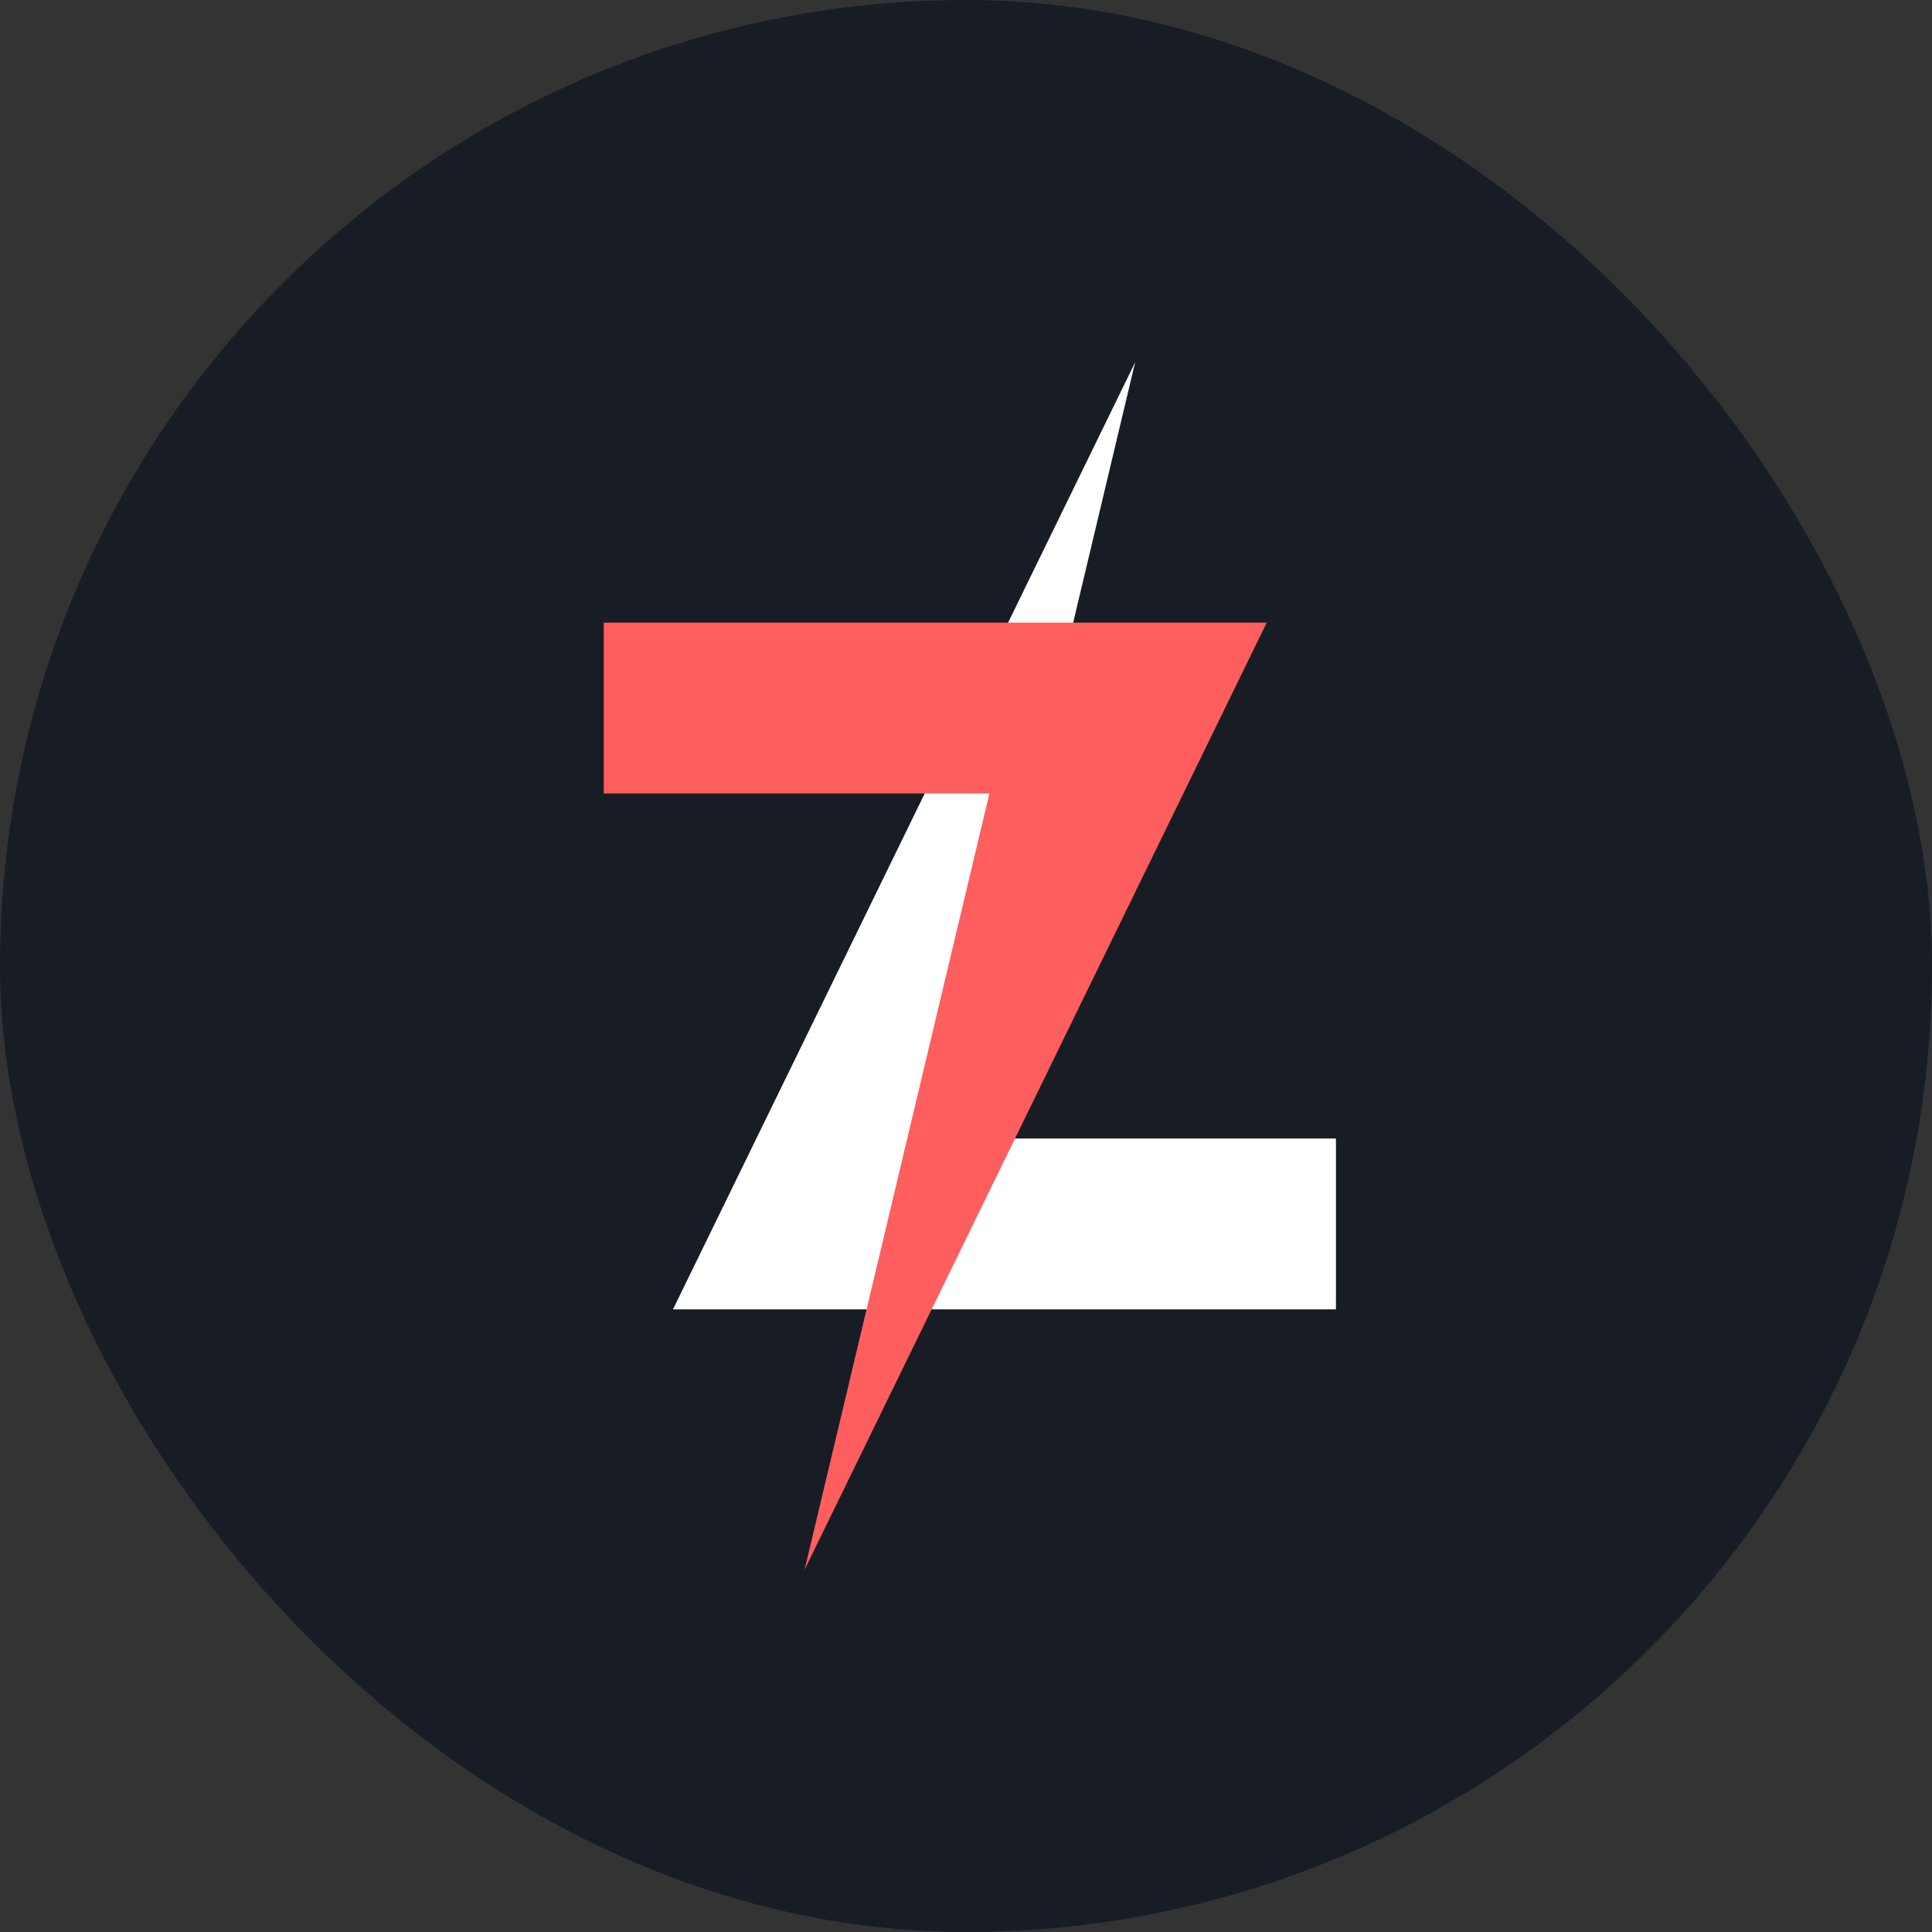
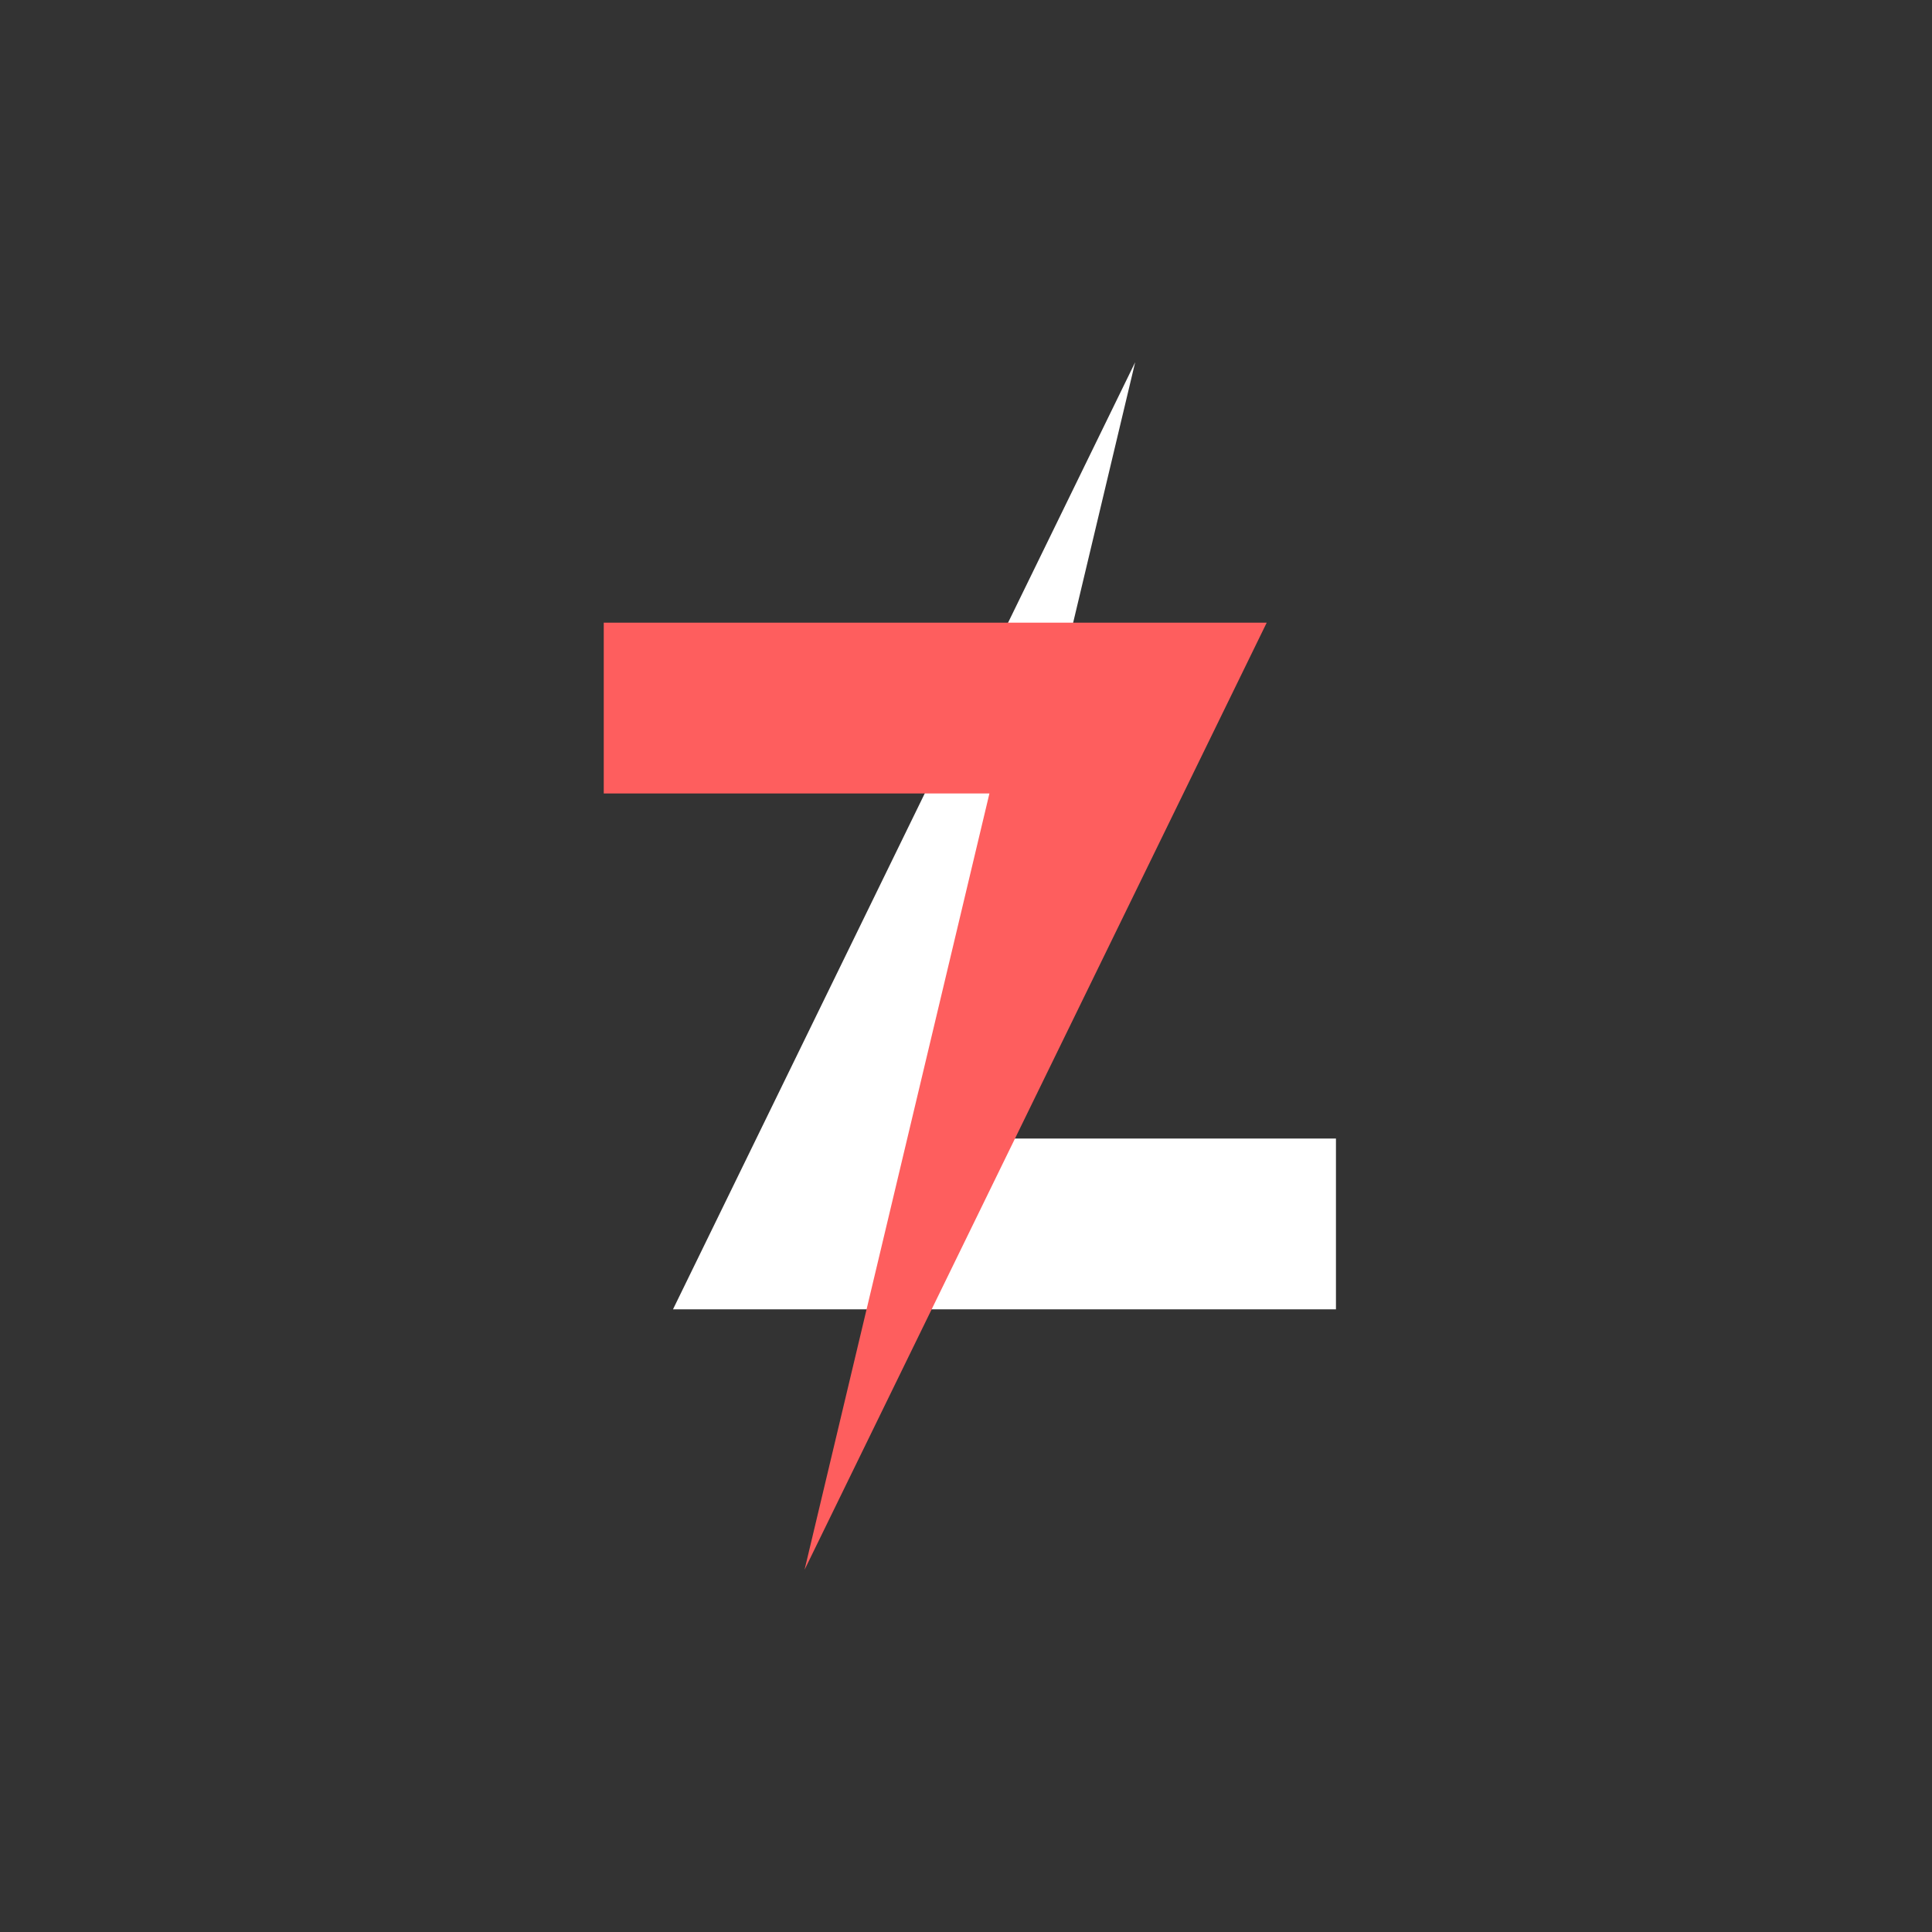
<svg xmlns="http://www.w3.org/2000/svg" width="80" height="80" viewBox="0 0 80 80" fill="none">
  <rect x="0" y="0" width="80" height="80" fill="#333333" stroke="none" />
-   <rect width="80" height="80" rx="40" fill="#181D25" />
  <path d="M27.867 54.217L55.319 54.217L55.319 47.145L39.35 47.145L47.005 14.999L27.867 54.217Z" fill="white" />
  <path d="M52.452 25.783H25V32.855H40.97L33.315 65.001L52.452 25.783Z" fill="#FE5E5E" />
</svg>